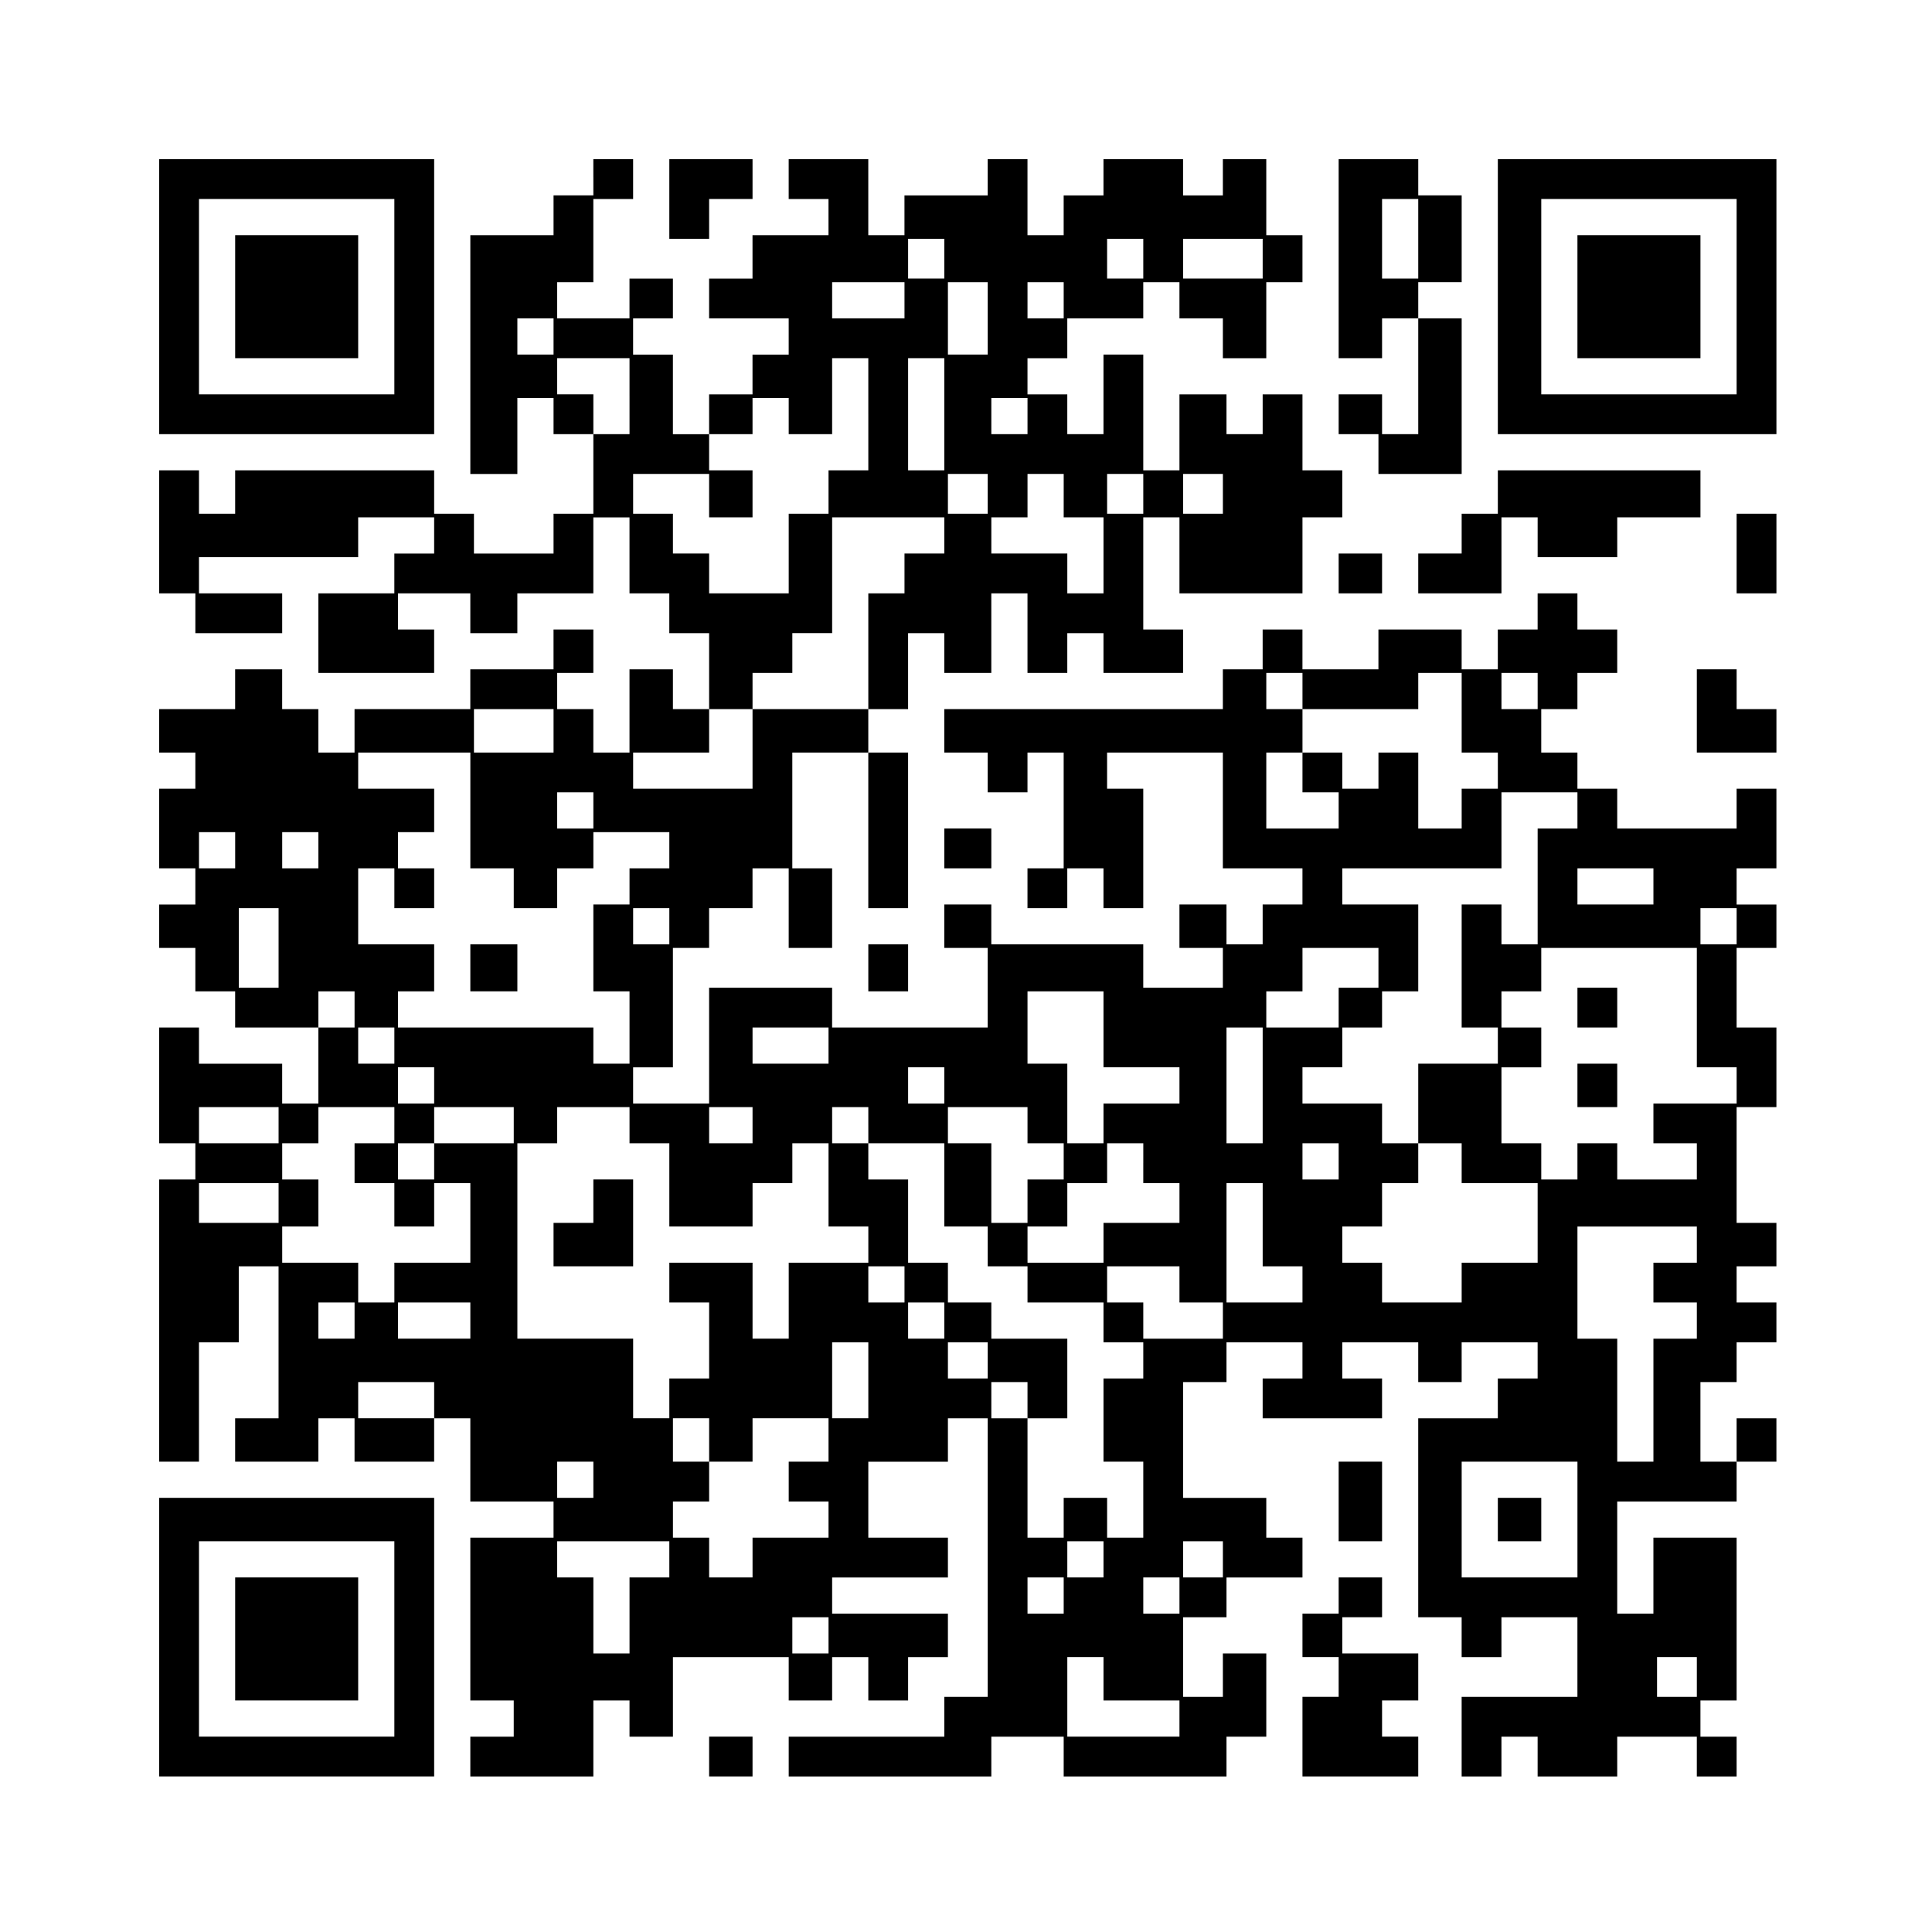
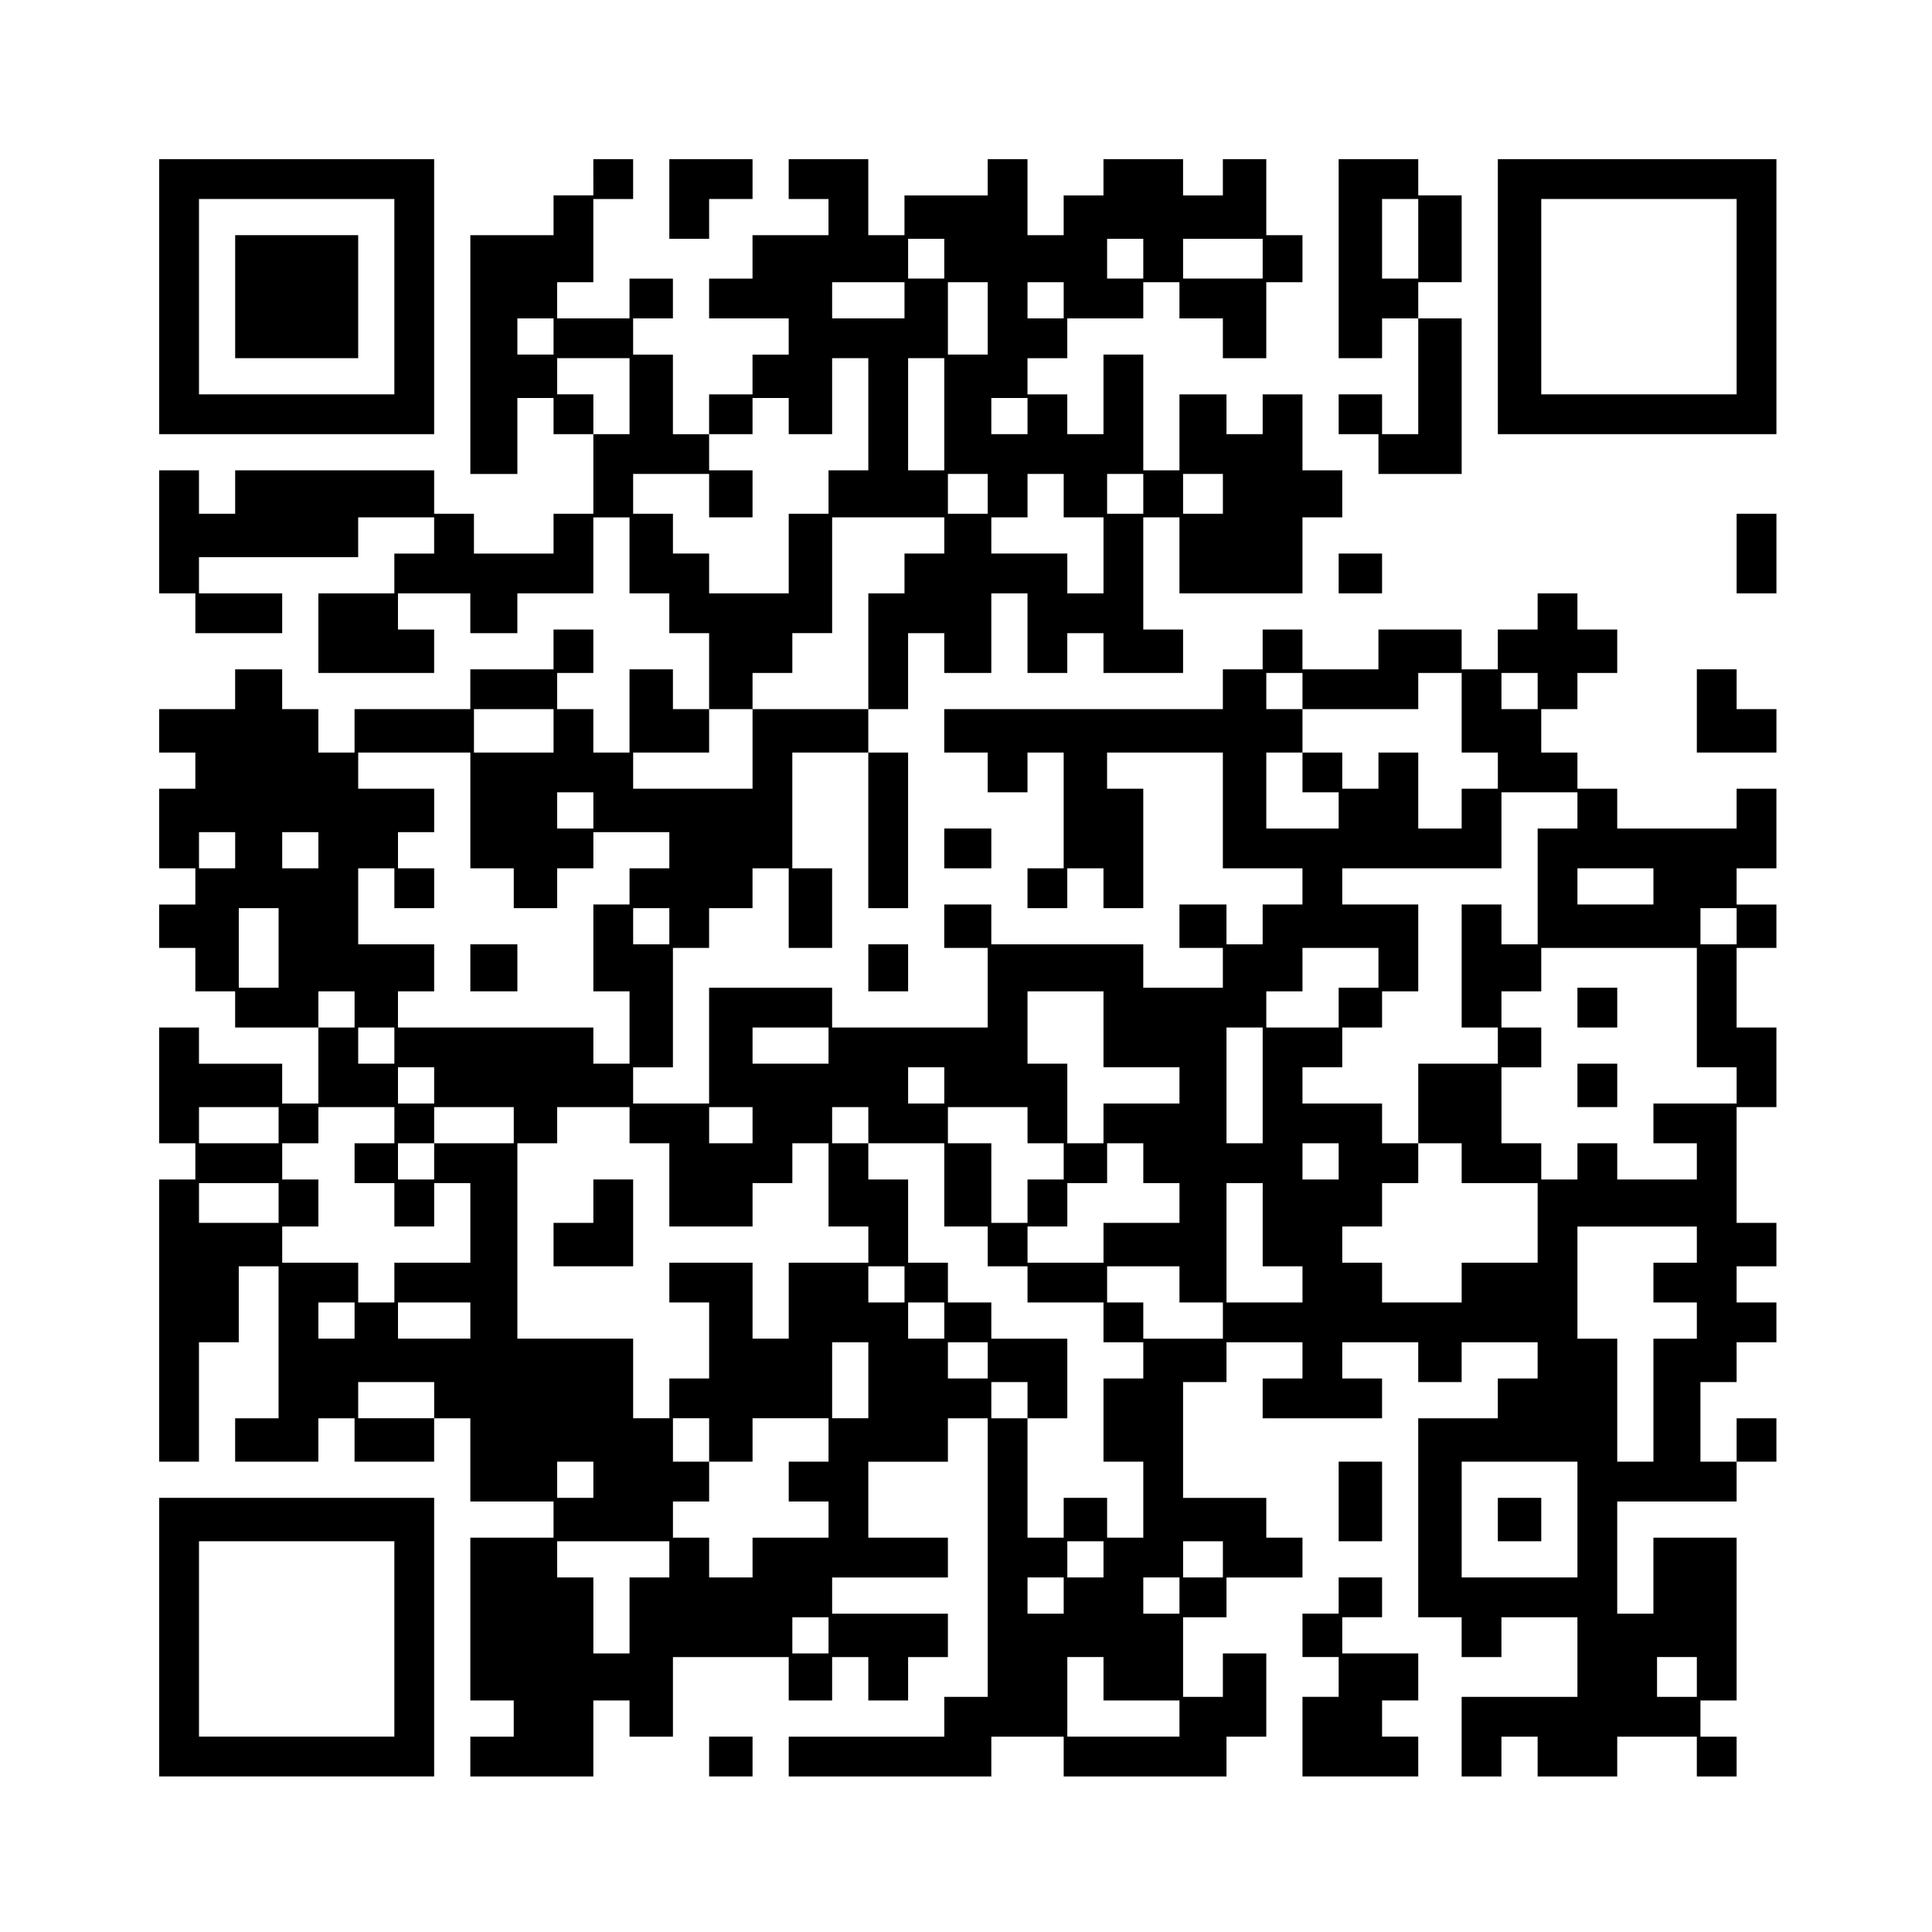
<svg xmlns="http://www.w3.org/2000/svg" version="1.0" width="400pt" height="400pt" viewBox="0 0 534 534" preserveAspectRatio="xMidYMid meet">
  <g transform="translate(0,534) scale(0.1,-0.1)" fill="#000000" stroke="none">
    <path d="M440 4520 l0 -380 380 0 380 0 0 380 0 380 -380 0 -380 0 0 -380z m650 0 l0 -270 -270 0 -270 0 0 270 0 270 270 0 270 0 0 -270z" />
    <path d="M650 4520 l0 -170 170 0 170 0 0 170 0 170 -170 0 -170 0 0 -170z" />
    <path d="M1640 4850 l0 -50 -55 0 -55 0 0 -55 0 -55 -115 0 -115 0 0 -330 0 -330 65 0 65 0 0 105 0 105 50 0 50 0 0 -50 0 -50 55 0 55 0 0 -110 0 -110 -55 0 -55 0 0 -55 0 -55 -110 0 -110 0 0 55 0 55 -55 0 -55 0 0 60 0 60 -275 0 -275 0 0 -60 0 -60 -50 0 -50 0 0 60 0 60 -55 0 -55 0 0 -170 0 -170 50 0 50 0 0 -55 0 -55 120 0 120 0 0 55 0 55 -115 0 -115 0 0 50 0 50 220 0 220 0 0 55 0 55 105 0 105 0 0 -50 0 -50 -55 0 -55 0 0 -55 0 -55 -105 0 -105 0 0 -110 0 -110 160 0 160 0 0 60 0 60 -50 0 -50 0 0 50 0 50 100 0 100 0 0 -55 0 -55 65 0 65 0 0 55 0 55 105 0 105 0 0 105 0 105 50 0 50 0 0 -105 0 -105 55 0 55 0 0 -55 0 -55 55 0 55 0 0 -105 0 -105 -50 0 -50 0 0 55 0 55 -60 0 -60 0 0 -115 0 -115 -50 0 -50 0 0 60 0 60 -50 0 -50 0 0 50 0 50 50 0 50 0 0 60 0 60 -55 0 -55 0 0 -55 0 -55 -115 0 -115 0 0 -55 0 -55 -160 0 -160 0 0 -60 0 -60 -50 0 -50 0 0 60 0 60 -50 0 -50 0 0 55 0 55 -65 0 -65 0 0 -55 0 -55 -105 0 -105 0 0 -60 0 -60 50 0 50 0 0 -50 0 -50 -50 0 -50 0 0 -110 0 -110 50 0 50 0 0 -50 0 -50 -50 0 -50 0 0 -60 0 -60 50 0 50 0 0 -60 0 -60 55 0 55 0 0 -50 0 -50 115 0 115 0 0 -105 0 -105 -50 0 -50 0 0 55 0 55 -115 0 -115 0 0 50 0 50 -55 0 -55 0 0 -160 0 -160 50 0 50 0 0 -50 0 -50 -50 0 -50 0 0 -390 0 -390 55 0 55 0 0 165 0 165 55 0 55 0 0 105 0 105 55 0 55 0 0 -210 0 -210 -60 0 -60 0 0 -60 0 -60 115 0 115 0 0 60 0 60 50 0 50 0 0 -60 0 -60 110 0 110 0 0 60 0 60 50 0 50 0 0 -115 0 -115 115 0 115 0 0 -50 0 -50 -115 0 -115 0 0 -225 0 -225 60 0 60 0 0 -50 0 -50 -60 0 -60 0 0 -55 0 -55 170 0 170 0 0 105 0 105 50 0 50 0 0 -50 0 -50 60 0 60 0 0 110 0 110 160 0 160 0 0 -60 0 -60 60 0 60 0 0 60 0 60 50 0 50 0 0 -60 0 -60 55 0 55 0 0 60 0 60 55 0 55 0 0 60 0 60 -160 0 -160 0 0 50 0 50 160 0 160 0 0 55 0 55 -110 0 -110 0 0 105 0 105 110 0 110 0 0 60 0 60 55 0 55 0 0 -385 0 -385 -60 0 -60 0 0 -55 0 -55 -215 0 -215 0 0 -55 0 -55 280 0 280 0 0 55 0 55 100 0 100 0 0 -55 0 -55 225 0 225 0 0 55 0 55 55 0 55 0 0 115 0 115 -60 0 -60 0 0 -60 0 -60 -55 0 -55 0 0 110 0 110 60 0 60 0 0 55 0 55 105 0 105 0 0 55 0 55 -50 0 -50 0 0 55 0 55 -115 0 -115 0 0 160 0 160 60 0 60 0 0 55 0 55 105 0 105 0 0 -50 0 -50 -55 0 -55 0 0 -55 0 -55 165 0 165 0 0 55 0 55 -55 0 -55 0 0 50 0 50 105 0 105 0 0 -55 0 -55 60 0 60 0 0 55 0 55 105 0 105 0 0 -50 0 -50 -55 0 -55 0 0 -55 0 -55 -110 0 -110 0 0 -275 0 -275 60 0 60 0 0 -55 0 -55 55 0 55 0 0 55 0 55 105 0 105 0 0 -110 0 -110 -160 0 -160 0 0 -110 0 -110 55 0 55 0 0 55 0 55 50 0 50 0 0 -55 0 -55 110 0 110 0 0 55 0 55 110 0 110 0 0 -55 0 -55 55 0 55 0 0 55 0 55 -50 0 -50 0 0 50 0 50 50 0 50 0 0 225 0 225 -115 0 -115 0 0 -105 0 -105 -50 0 -50 0 0 155 0 155 165 0 165 0 0 55 0 55 55 0 55 0 0 60 0 60 -55 0 -55 0 0 -60 0 -60 -50 0 -50 0 0 110 0 110 50 0 50 0 0 55 0 55 55 0 55 0 0 55 0 55 -55 0 -55 0 0 50 0 50 55 0 55 0 0 60 0 60 -55 0 -55 0 0 160 0 160 55 0 55 0 0 110 0 110 -55 0 -55 0 0 110 0 110 55 0 55 0 0 60 0 60 -55 0 -55 0 0 50 0 50 55 0 55 0 0 110 0 110 -55 0 -55 0 0 -55 0 -55 -165 0 -165 0 0 55 0 55 -55 0 -55 0 0 50 0 50 -50 0 -50 0 0 60 0 60 50 0 50 0 0 50 0 50 55 0 55 0 0 60 0 60 -55 0 -55 0 0 50 0 50 -55 0 -55 0 0 -50 0 -50 -55 0 -55 0 0 -55 0 -55 -50 0 -50 0 0 55 0 55 -115 0 -115 0 0 -55 0 -55 -105 0 -105 0 0 55 0 55 -55 0 -55 0 0 -55 0 -55 -55 0 -55 0 0 -55 0 -55 -385 0 -385 0 0 -60 0 -60 60 0 60 0 0 -55 0 -55 55 0 55 0 0 55 0 55 50 0 50 0 0 -160 0 -160 -50 0 -50 0 0 -55 0 -55 55 0 55 0 0 55 0 55 50 0 50 0 0 -55 0 -55 55 0 55 0 0 165 0 165 -50 0 -50 0 0 50 0 50 160 0 160 0 0 -160 0 -160 110 0 110 0 0 -50 0 -50 -55 0 -55 0 0 -55 0 -55 -50 0 -50 0 0 55 0 55 -65 0 -65 0 0 -60 0 -60 60 0 60 0 0 -55 0 -55 -110 0 -110 0 0 60 0 60 -210 0 -210 0 0 55 0 55 -65 0 -65 0 0 -60 0 -60 60 0 60 0 0 -110 0 -110 -215 0 -215 0 0 55 0 55 -170 0 -170 0 0 -160 0 -160 -105 0 -105 0 0 50 0 50 55 0 55 0 0 165 0 165 50 0 50 0 0 55 0 55 60 0 60 0 0 55 0 55 50 0 50 0 0 -110 0 -110 60 0 60 0 0 110 0 110 -55 0 -55 0 0 160 0 160 105 0 105 0 0 -215 0 -215 55 0 55 0 0 215 0 215 -55 0 -55 0 0 60 0 60 55 0 55 0 0 105 0 105 50 0 50 0 0 -55 0 -55 65 0 65 0 0 110 0 110 50 0 50 0 0 -110 0 -110 55 0 55 0 0 55 0 55 50 0 50 0 0 -55 0 -55 110 0 110 0 0 60 0 60 -55 0 -55 0 0 155 0 155 50 0 50 0 0 -105 0 -105 170 0 170 0 0 105 0 105 55 0 55 0 0 65 0 65 -55 0 -55 0 0 105 0 105 -55 0 -55 0 0 -55 0 -55 -50 0 -50 0 0 55 0 55 -65 0 -65 0 0 -105 0 -105 -50 0 -50 0 0 160 0 160 -55 0 -55 0 0 -110 0 -110 -50 0 -50 0 0 55 0 55 -55 0 -55 0 0 50 0 50 55 0 55 0 0 55 0 55 105 0 105 0 0 50 0 50 50 0 50 0 0 -50 0 -50 60 0 60 0 0 -55 0 -55 60 0 60 0 0 105 0 105 50 0 50 0 0 65 0 65 -50 0 -50 0 0 105 0 105 -60 0 -60 0 0 -50 0 -50 -55 0 -55 0 0 50 0 50 -110 0 -110 0 0 -50 0 -50 -55 0 -55 0 0 -55 0 -55 -50 0 -50 0 0 105 0 105 -55 0 -55 0 0 -50 0 -50 -115 0 -115 0 0 -55 0 -55 -50 0 -50 0 0 105 0 105 -110 0 -110 0 0 -55 0 -55 55 0 55 0 0 -50 0 -50 -105 0 -105 0 0 -60 0 -60 -60 0 -60 0 0 -55 0 -55 110 0 110 0 0 -50 0 -50 -50 0 -50 0 0 -55 0 -55 -60 0 -60 0 0 -55 0 -55 -50 0 -50 0 0 110 0 110 -55 0 -55 0 0 50 0 50 55 0 55 0 0 55 0 55 -60 0 -60 0 0 -55 0 -55 -100 0 -100 0 0 50 0 50 50 0 50 0 0 115 0 115 55 0 55 0 0 55 0 55 -55 0 -55 0 0 -50z m970 -225 l0 -55 -50 0 -50 0 0 55 0 55 50 0 50 0 0 -55z m550 0 l0 -55 -50 0 -50 0 0 55 0 55 50 0 50 0 0 -55z m330 0 l0 -55 -110 0 -110 0 0 55 0 55 110 0 110 0 0 -55z m-990 -115 l0 -50 -100 0 -100 0 0 50 0 50 100 0 100 0 0 -50z m230 -50 l0 -100 -55 0 -55 0 0 100 0 100 55 0 55 0 0 -100z m210 50 l0 -50 -50 0 -50 0 0 50 0 50 50 0 50 0 0 -50z m-1410 -100 l0 -50 -50 0 -50 0 0 50 0 50 50 0 50 0 0 -50z m210 -165 l0 -105 -50 0 -50 0 0 55 0 55 -50 0 -50 0 0 50 0 50 100 0 100 0 0 -105z m660 -50 l0 -155 -55 0 -55 0 0 -60 0 -60 -55 0 -55 0 0 -110 0 -110 -110 0 -110 0 0 55 0 55 -50 0 -50 0 0 55 0 55 -55 0 -55 0 0 55 0 55 105 0 105 0 0 -60 0 -60 60 0 60 0 0 65 0 65 -60 0 -60 0 0 50 0 50 60 0 60 0 0 50 0 50 50 0 50 0 0 -50 0 -50 60 0 60 0 0 105 0 105 50 0 50 0 0 -155z m210 0 l0 -155 -50 0 -50 0 0 155 0 155 50 0 50 0 0 -155z m230 -5 l0 -50 -50 0 -50 0 0 50 0 50 50 0 50 0 0 -50z m-110 -215 l0 -55 -55 0 -55 0 0 55 0 55 55 0 55 0 0 -55z m210 -5 l0 -60 55 0 55 0 0 -105 0 -105 -50 0 -50 0 0 55 0 55 -105 0 -105 0 0 50 0 50 50 0 50 0 0 60 0 60 50 0 50 0 0 -60z m220 5 l0 -55 -50 0 -50 0 0 55 0 55 50 0 50 0 0 -55z m220 0 l0 -55 -55 0 -55 0 0 55 0 55 55 0 55 0 0 -55z m-770 -115 l0 -50 -55 0 -55 0 0 -55 0 -55 -50 0 -50 0 0 -160 0 -160 -160 0 -160 0 0 -110 0 -110 -165 0 -165 0 0 50 0 50 105 0 105 0 0 60 0 60 60 0 60 0 0 50 0 50 55 0 55 0 0 55 0 55 55 0 55 0 0 160 0 160 155 0 155 0 0 -50z m990 -430 l0 -50 160 0 160 0 0 50 0 50 60 0 60 0 0 -110 0 -110 50 0 50 0 0 -50 0 -50 -50 0 -50 0 0 -55 0 -55 -60 0 -60 0 0 105 0 105 -55 0 -55 0 0 -50 0 -50 -50 0 -50 0 0 50 0 50 -55 0 -55 0 0 -55 0 -55 50 0 50 0 0 -50 0 -50 -100 0 -100 0 0 105 0 105 50 0 50 0 0 60 0 60 -50 0 -50 0 0 50 0 50 50 0 50 0 0 -50z m650 0 l0 -50 -50 0 -50 0 0 50 0 50 50 0 50 0 0 -50z m-2720 -110 l0 -60 -110 0 -110 0 0 60 0 60 110 0 110 0 0 -60z m-230 -220 l0 -160 60 0 60 0 0 -55 0 -55 60 0 60 0 0 55 0 55 50 0 50 0 0 50 0 50 105 0 105 0 0 -50 0 -50 -55 0 -55 0 0 -50 0 -50 -50 0 -50 0 0 -120 0 -120 50 0 50 0 0 -100 0 -100 -50 0 -50 0 0 50 0 50 -270 0 -270 0 0 50 0 50 50 0 50 0 0 65 0 65 -105 0 -105 0 0 105 0 105 50 0 50 0 0 -55 0 -55 55 0 55 0 0 55 0 55 -50 0 -50 0 0 50 0 50 50 0 50 0 0 60 0 60 -105 0 -105 0 0 50 0 50 155 0 155 0 0 -160z m340 0 l0 -50 -50 0 -50 0 0 50 0 50 50 0 50 0 0 -50z m2720 0 l0 -50 -55 0 -55 0 0 -160 0 -160 -50 0 -50 0 0 55 0 55 -55 0 -55 0 0 -170 0 -170 50 0 50 0 0 -50 0 -50 -110 0 -110 0 0 -110 0 -110 60 0 60 0 0 -55 0 -55 105 0 105 0 0 -110 0 -110 -105 0 -105 0 0 -55 0 -55 -110 0 -110 0 0 55 0 55 -55 0 -55 0 0 50 0 50 55 0 55 0 0 60 0 60 50 0 50 0 0 55 0 55 -50 0 -50 0 0 55 0 55 -110 0 -110 0 0 50 0 50 55 0 55 0 0 55 0 55 55 0 55 0 0 50 0 50 50 0 50 0 0 120 0 120 -105 0 -105 0 0 50 0 50 220 0 220 0 0 105 0 105 105 0 105 0 0 -50z m-3710 -110 l0 -50 -50 0 -50 0 0 50 0 50 50 0 50 0 0 -50z m230 0 l0 -50 -50 0 -50 0 0 50 0 50 50 0 50 0 0 -50z m3690 -100 l0 -50 -105 0 -105 0 0 50 0 50 105 0 105 0 0 -50z m-3800 -170 l0 -110 -55 0 -55 0 0 110 0 110 55 0 55 0 0 -110z m1080 60 l0 -50 -50 0 -50 0 0 50 0 50 50 0 50 0 0 -50z m2950 0 l0 -50 -50 0 -50 0 0 50 0 50 50 0 50 0 0 -50z m-990 -115 l0 -55 -55 0 -55 0 0 -55 0 -55 -100 0 -100 0 0 50 0 50 50 0 50 0 0 60 0 60 105 0 105 0 0 -55z m880 -110 l0 -165 55 0 55 0 0 -50 0 -50 -115 0 -115 0 0 -55 0 -55 60 0 60 0 0 -50 0 -50 -110 0 -110 0 0 50 0 50 -55 0 -55 0 0 -50 0 -50 -50 0 -50 0 0 50 0 50 -55 0 -55 0 0 105 0 105 55 0 55 0 0 55 0 55 -55 0 -55 0 0 50 0 50 55 0 55 0 0 60 0 60 215 0 215 0 0 -165z m-3710 -5 l0 -50 -50 0 -50 0 0 50 0 50 50 0 50 0 0 -50z m2070 -55 l0 -105 105 0 105 0 0 -50 0 -50 -105 0 -105 0 0 -55 0 -55 -50 0 -50 0 0 110 0 110 -55 0 -55 0 0 100 0 100 105 0 105 0 0 -105z m-1960 -45 l0 -50 -50 0 -50 0 0 50 0 50 50 0 50 0 0 -50z m1200 0 l0 -50 -105 0 -105 0 0 50 0 50 105 0 105 0 0 -50z m1200 -110 l0 -160 -50 0 -50 0 0 160 0 160 50 0 50 0 0 -160z m-2290 0 l0 -50 -50 0 -50 0 0 50 0 50 50 0 50 0 0 -50z m1410 0 l0 -50 -50 0 -50 0 0 50 0 50 50 0 50 0 0 -50z m-1840 -110 l0 -50 -110 0 -110 0 0 50 0 50 110 0 110 0 0 -50z m320 0 l0 -50 -55 0 -55 0 0 -55 0 -55 55 0 55 0 0 -60 0 -60 55 0 55 0 0 60 0 60 50 0 50 0 0 -110 0 -110 -105 0 -105 0 0 -55 0 -55 -50 0 -50 0 0 55 0 55 -105 0 -105 0 0 50 0 50 50 0 50 0 0 65 0 65 -50 0 -50 0 0 50 0 50 50 0 50 0 0 50 0 50 105 0 105 0 0 -50z m330 0 l0 -50 -110 0 -110 0 0 -50 0 -50 -50 0 -50 0 0 50 0 50 50 0 50 0 0 50 0 50 110 0 110 0 0 -50z m320 0 l0 -50 55 0 55 0 0 -115 0 -115 115 0 115 0 0 60 0 60 55 0 55 0 0 55 0 55 50 0 50 0 0 -115 0 -115 55 0 55 0 0 -50 0 -50 -110 0 -110 0 0 -105 0 -105 -50 0 -50 0 0 105 0 105 -115 0 -115 0 0 -55 0 -55 55 0 55 0 0 -105 0 -105 -55 0 -55 0 0 -55 0 -55 -50 0 -50 0 0 110 0 110 -160 0 -160 0 0 270 0 270 55 0 55 0 0 50 0 50 100 0 100 0 0 -50z m340 0 l0 -50 -60 0 -60 0 0 50 0 50 60 0 60 0 0 -50z m320 0 l0 -50 105 0 105 0 0 -115 0 -115 60 0 60 0 0 -55 0 -55 55 0 55 0 0 -50 0 -50 105 0 105 0 0 -55 0 -55 55 0 55 0 0 -50 0 -50 -55 0 -55 0 0 -115 0 -115 55 0 55 0 0 -105 0 -105 -50 0 -50 0 0 55 0 55 -60 0 -60 0 0 -55 0 -55 -50 0 -50 0 0 165 0 165 -50 0 -50 0 0 50 0 50 50 0 50 0 0 -50 0 -50 55 0 55 0 0 110 0 110 -105 0 -105 0 0 50 0 50 -60 0 -60 0 0 55 0 55 -55 0 -55 0 0 115 0 115 -55 0 -55 0 0 50 0 50 -50 0 -50 0 0 50 0 50 50 0 50 0 0 -50z m440 0 l0 -50 50 0 50 0 0 -50 0 -50 -50 0 -50 0 0 -60 0 -60 -50 0 -50 0 0 110 0 110 -60 0 -60 0 0 50 0 50 110 0 110 0 0 -50z m320 -105 l0 -55 50 0 50 0 0 -55 0 -55 -105 0 -105 0 0 -55 0 -55 -105 0 -105 0 0 50 0 50 55 0 55 0 0 60 0 60 55 0 55 0 0 55 0 55 50 0 50 0 0 -55z m540 5 l0 -50 -50 0 -50 0 0 50 0 50 50 0 50 0 0 -50z m-2930 -115 l0 -55 -110 0 -110 0 0 55 0 55 110 0 110 0 0 -55z m2720 -60 l0 -115 55 0 55 0 0 -50 0 -50 -105 0 -105 0 0 165 0 165 50 0 50 0 0 -115z m1200 -55 l0 -50 -60 0 -60 0 0 -55 0 -55 60 0 60 0 0 -50 0 -50 -60 0 -60 0 0 -170 0 -170 -50 0 -50 0 0 170 0 170 -55 0 -55 0 0 155 0 155 165 0 165 0 0 -50z m-2190 -110 l0 -50 -50 0 -50 0 0 50 0 50 50 0 50 0 0 -50z m760 0 l0 -50 60 0 60 0 0 -50 0 -50 -110 0 -110 0 0 50 0 50 -50 0 -50 0 0 50 0 50 100 0 100 0 0 -50z m-2280 -100 l0 -50 -50 0 -50 0 0 50 0 50 50 0 50 0 0 -50z m320 0 l0 -50 -100 0 -100 0 0 50 0 50 100 0 100 0 0 -50z m1310 0 l0 -50 -50 0 -50 0 0 50 0 50 50 0 50 0 0 -50z m-210 -165 l0 -105 -50 0 -50 0 0 105 0 105 50 0 50 0 0 -105z m330 55 l0 -50 -55 0 -55 0 0 50 0 50 55 0 55 0 0 -50z m-1530 -110 l0 -50 -105 0 -105 0 0 50 0 50 105 0 105 0 0 -50z m760 -110 l0 -60 60 0 60 0 0 60 0 60 105 0 105 0 0 -60 0 -60 -55 0 -55 0 0 -55 0 -55 55 0 55 0 0 -50 0 -50 -105 0 -105 0 0 -55 0 -55 -60 0 -60 0 0 55 0 55 -50 0 -50 0 0 50 0 50 50 0 50 0 0 55 0 55 -50 0 -50 0 0 60 0 60 50 0 50 0 0 -60z m-320 -110 l0 -50 -50 0 -50 0 0 50 0 50 50 0 50 0 0 -50z m2720 -110 l0 -160 -160 0 -160 0 0 160 0 160 160 0 160 0 0 -160z m-2510 -110 l0 -50 -55 0 -55 0 0 -105 0 -105 -50 0 -50 0 0 105 0 105 -50 0 -50 0 0 50 0 50 155 0 155 0 0 -50z m1200 0 l0 -50 -50 0 -50 0 0 50 0 50 50 0 50 0 0 -50z m330 0 l0 -50 -55 0 -55 0 0 50 0 50 55 0 55 0 0 -50z m-440 -100 l0 -50 -50 0 -50 0 0 50 0 50 50 0 50 0 0 -50z m320 0 l0 -50 -50 0 -50 0 0 50 0 50 50 0 50 0 0 -50z m-970 -110 l0 -50 -50 0 -50 0 0 50 0 50 50 0 50 0 0 -50z m760 -120 l0 -60 105 0 105 0 0 -50 0 -50 -155 0 -155 0 0 110 0 110 50 0 50 0 0 -60z m1640 5 l0 -55 -55 0 -55 0 0 55 0 55 55 0 55 0 0 -55z" />
    <path d="M1300 2665 l0 -65 65 0 65 0 0 65 0 65 -65 0 -65 0 0 -65z" />
    <path d="M4360 2555 l0 -55 55 0 55 0 0 55 0 55 -55 0 -55 0 0 -55z" />
    <path d="M4360 2340 l0 -60 55 0 55 0 0 60 0 60 -55 0 -55 0 0 -60z" />
    <path d="M1640 2020 l0 -60 -55 0 -55 0 0 -60 0 -60 110 0 110 0 0 120 0 120 -55 0 -55 0 0 -60z" />
    <path d="M4140 1140 l0 -60 60 0 60 0 0 60 0 60 -60 0 -60 0 0 -60z" />
    <path d="M1850 4790 l0 -110 55 0 55 0 0 55 0 55 60 0 60 0 0 55 0 55 -115 0 -115 0 0 -110z" />
    <path d="M3700 4625 l0 -275 60 0 60 0 0 55 0 55 50 0 50 0 0 -160 0 -160 -50 0 -50 0 0 55 0 55 -60 0 -60 0 0 -55 0 -55 55 0 55 0 0 -55 0 -55 115 0 115 0 0 215 0 215 -60 0 -60 0 0 50 0 50 60 0 60 0 0 120 0 120 -60 0 -60 0 0 50 0 50 -110 0 -110 0 0 -275z m220 55 l0 -110 -50 0 -50 0 0 110 0 110 50 0 50 0 0 -110z" />
    <path d="M4140 4520 l0 -380 385 0 385 0 0 380 0 380 -385 0 -385 0 0 -380z m660 0 l0 -270 -270 0 -270 0 0 270 0 270 270 0 270 0 0 -270z" />
-     <path d="M4360 4520 l0 -170 170 0 170 0 0 170 0 170 -170 0 -170 0 0 -170z" />
-     <path d="M4140 3980 l0 -60 -50 0 -50 0 0 -55 0 -55 -60 0 -60 0 0 -55 0 -55 115 0 115 0 0 105 0 105 50 0 50 0 0 -55 0 -55 110 0 110 0 0 55 0 55 115 0 115 0 0 65 0 65 -280 0 -280 0 0 -60z" />
+     <path d="M4360 4520 z" />
    <path d="M4800 3810 l0 -110 55 0 55 0 0 110 0 110 -55 0 -55 0 0 -110z" />
    <path d="M3700 3755 l0 -55 60 0 60 0 0 55 0 55 -60 0 -60 0 0 -55z" />
    <path d="M4690 3375 l0 -115 110 0 110 0 0 60 0 60 -55 0 -55 0 0 55 0 55 -55 0 -55 0 0 -115z" />
    <path d="M2610 2995 l0 -55 65 0 65 0 0 55 0 55 -65 0 -65 0 0 -55z" />
    <path d="M2400 2665 l0 -65 55 0 55 0 0 65 0 65 -55 0 -55 0 0 -65z" />
    <path d="M3700 1190 l0 -110 60 0 60 0 0 110 0 110 -60 0 -60 0 0 -110z" />
    <path d="M440 815 l0 -385 380 0 380 0 0 385 0 385 -380 0 -380 0 0 -385z m650 -5 l0 -270 -270 0 -270 0 0 270 0 270 270 0 270 0 0 -270z" />
-     <path d="M650 810 l0 -170 170 0 170 0 0 170 0 170 -170 0 -170 0 0 -170z" />
    <path d="M3700 930 l0 -50 -50 0 -50 0 0 -60 0 -60 50 0 50 0 0 -55 0 -55 -50 0 -50 0 0 -110 0 -110 160 0 160 0 0 55 0 55 -50 0 -50 0 0 50 0 50 50 0 50 0 0 65 0 65 -105 0 -105 0 0 50 0 50 55 0 55 0 0 55 0 55 -60 0 -60 0 0 -50z" />
    <path d="M1960 485 l0 -55 60 0 60 0 0 55 0 55 -60 0 -60 0 0 -55z" />
  </g>
</svg>